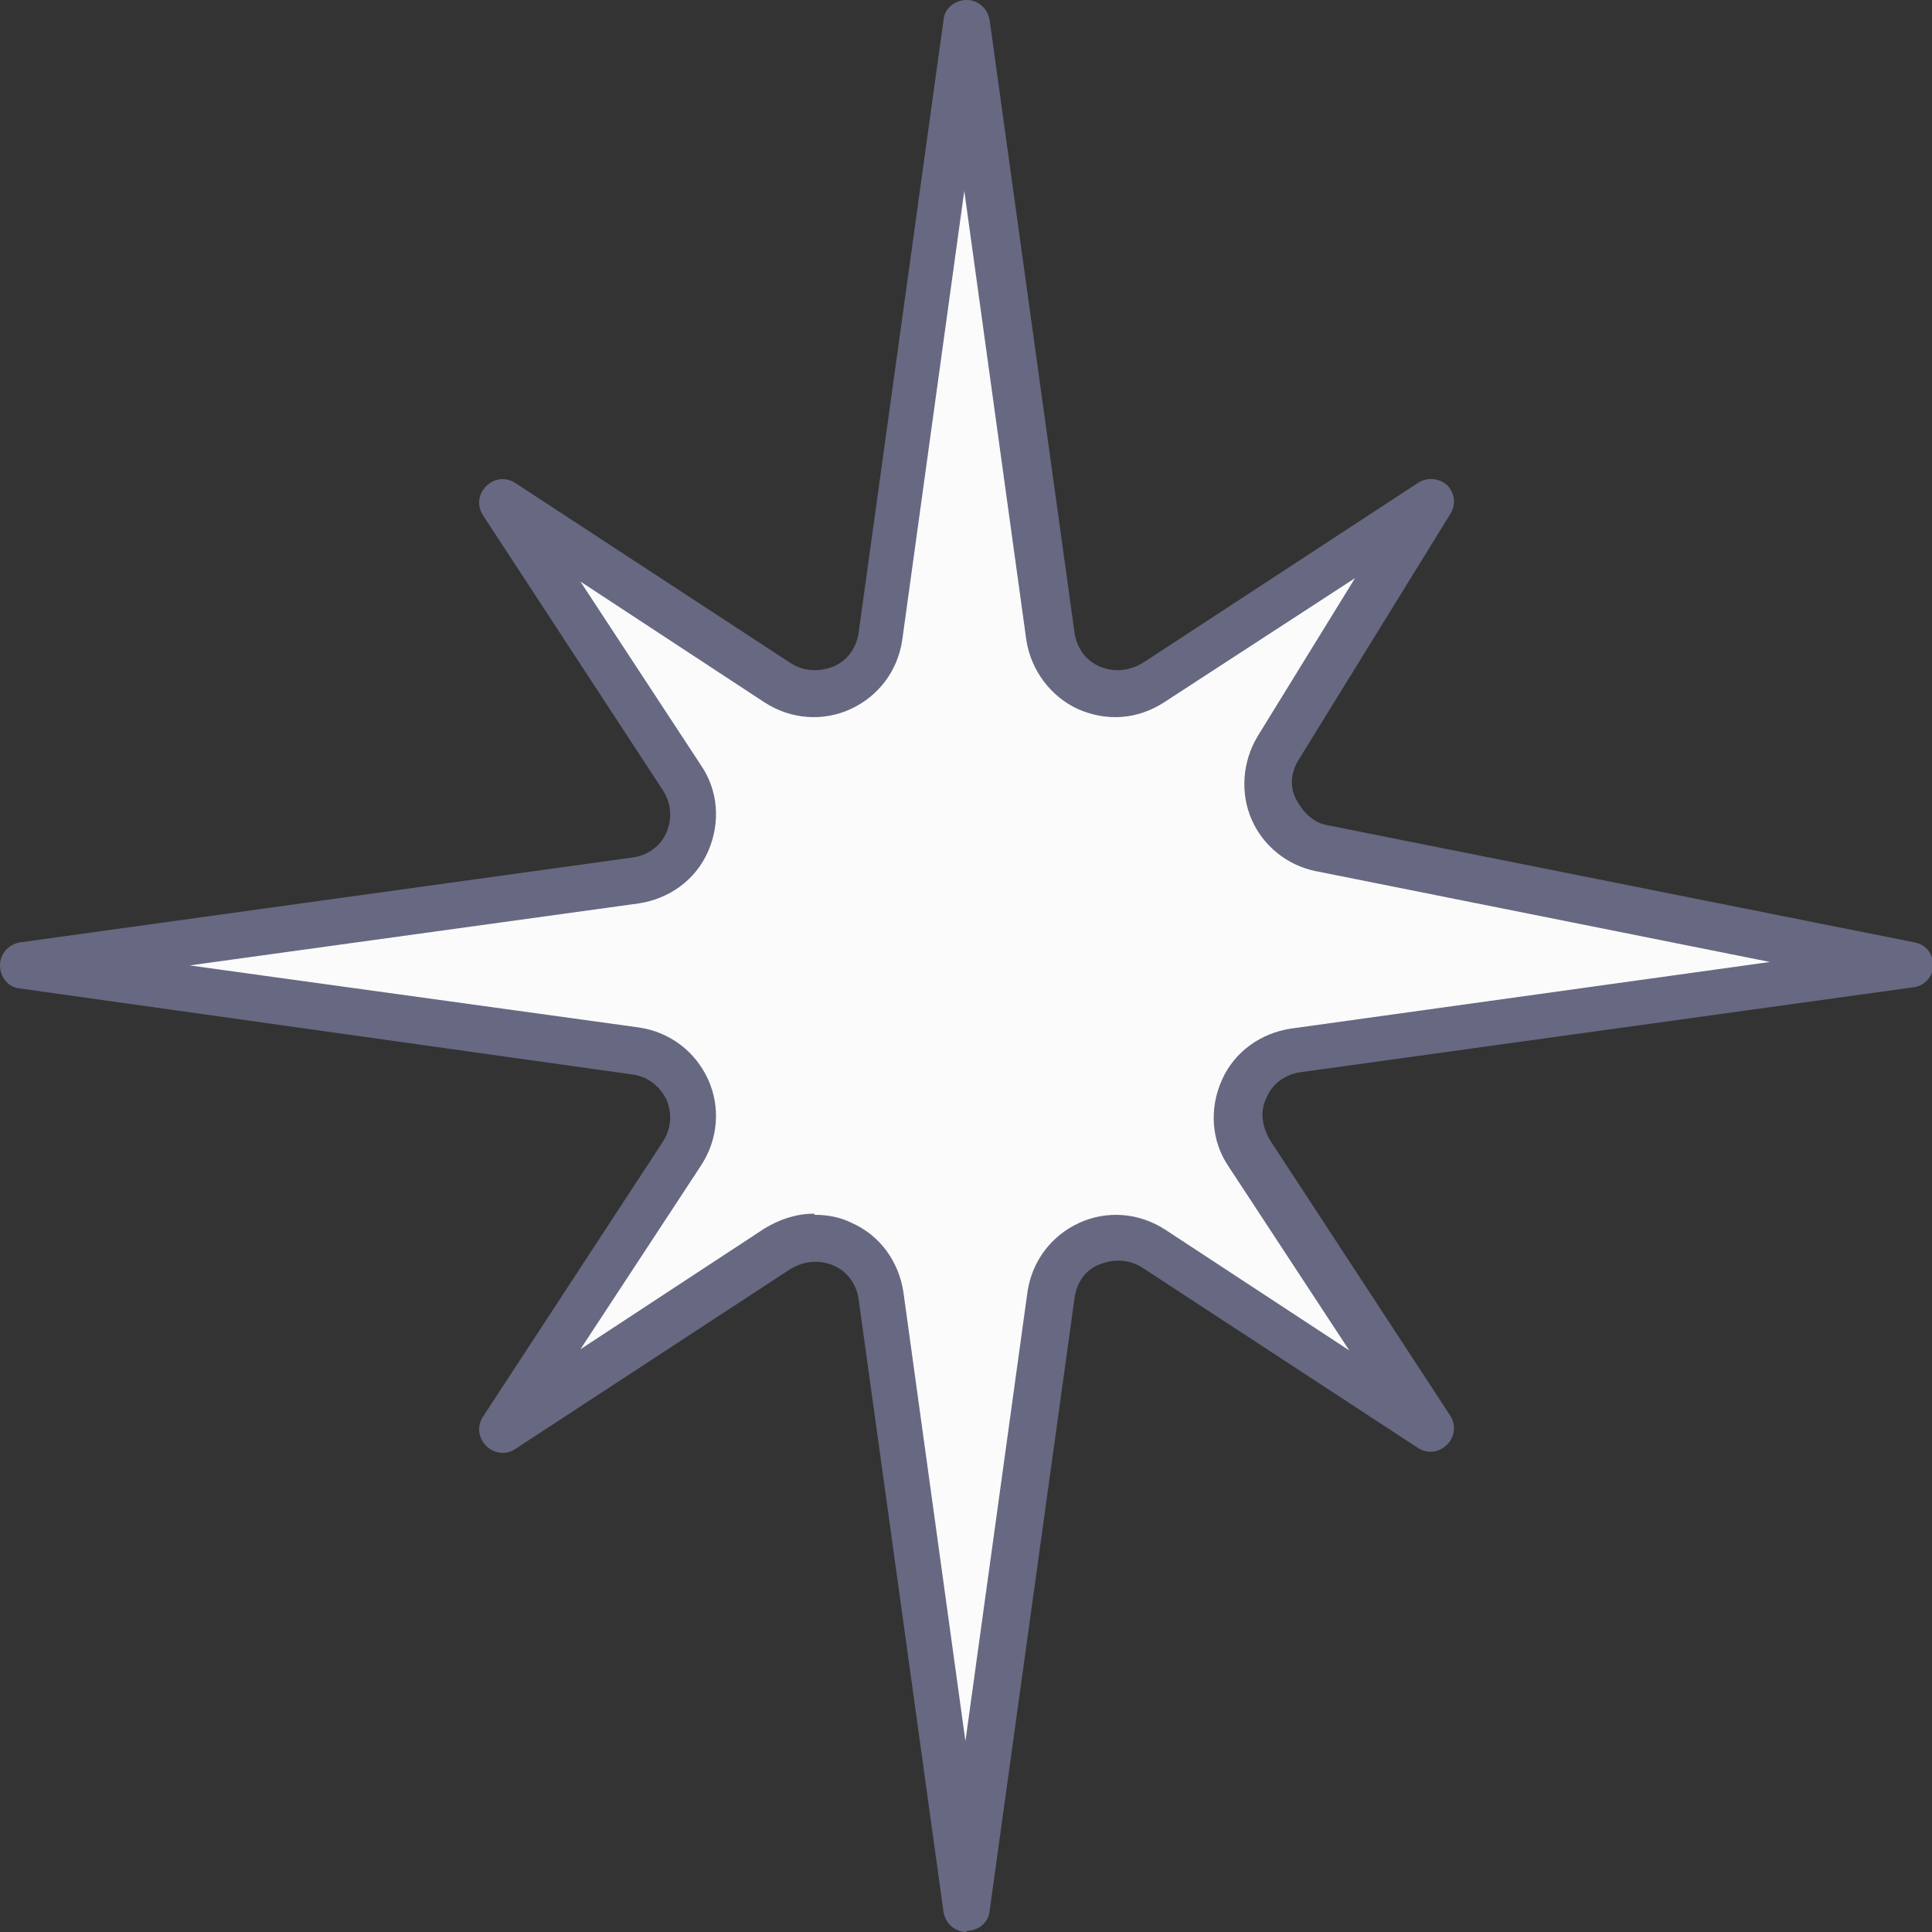
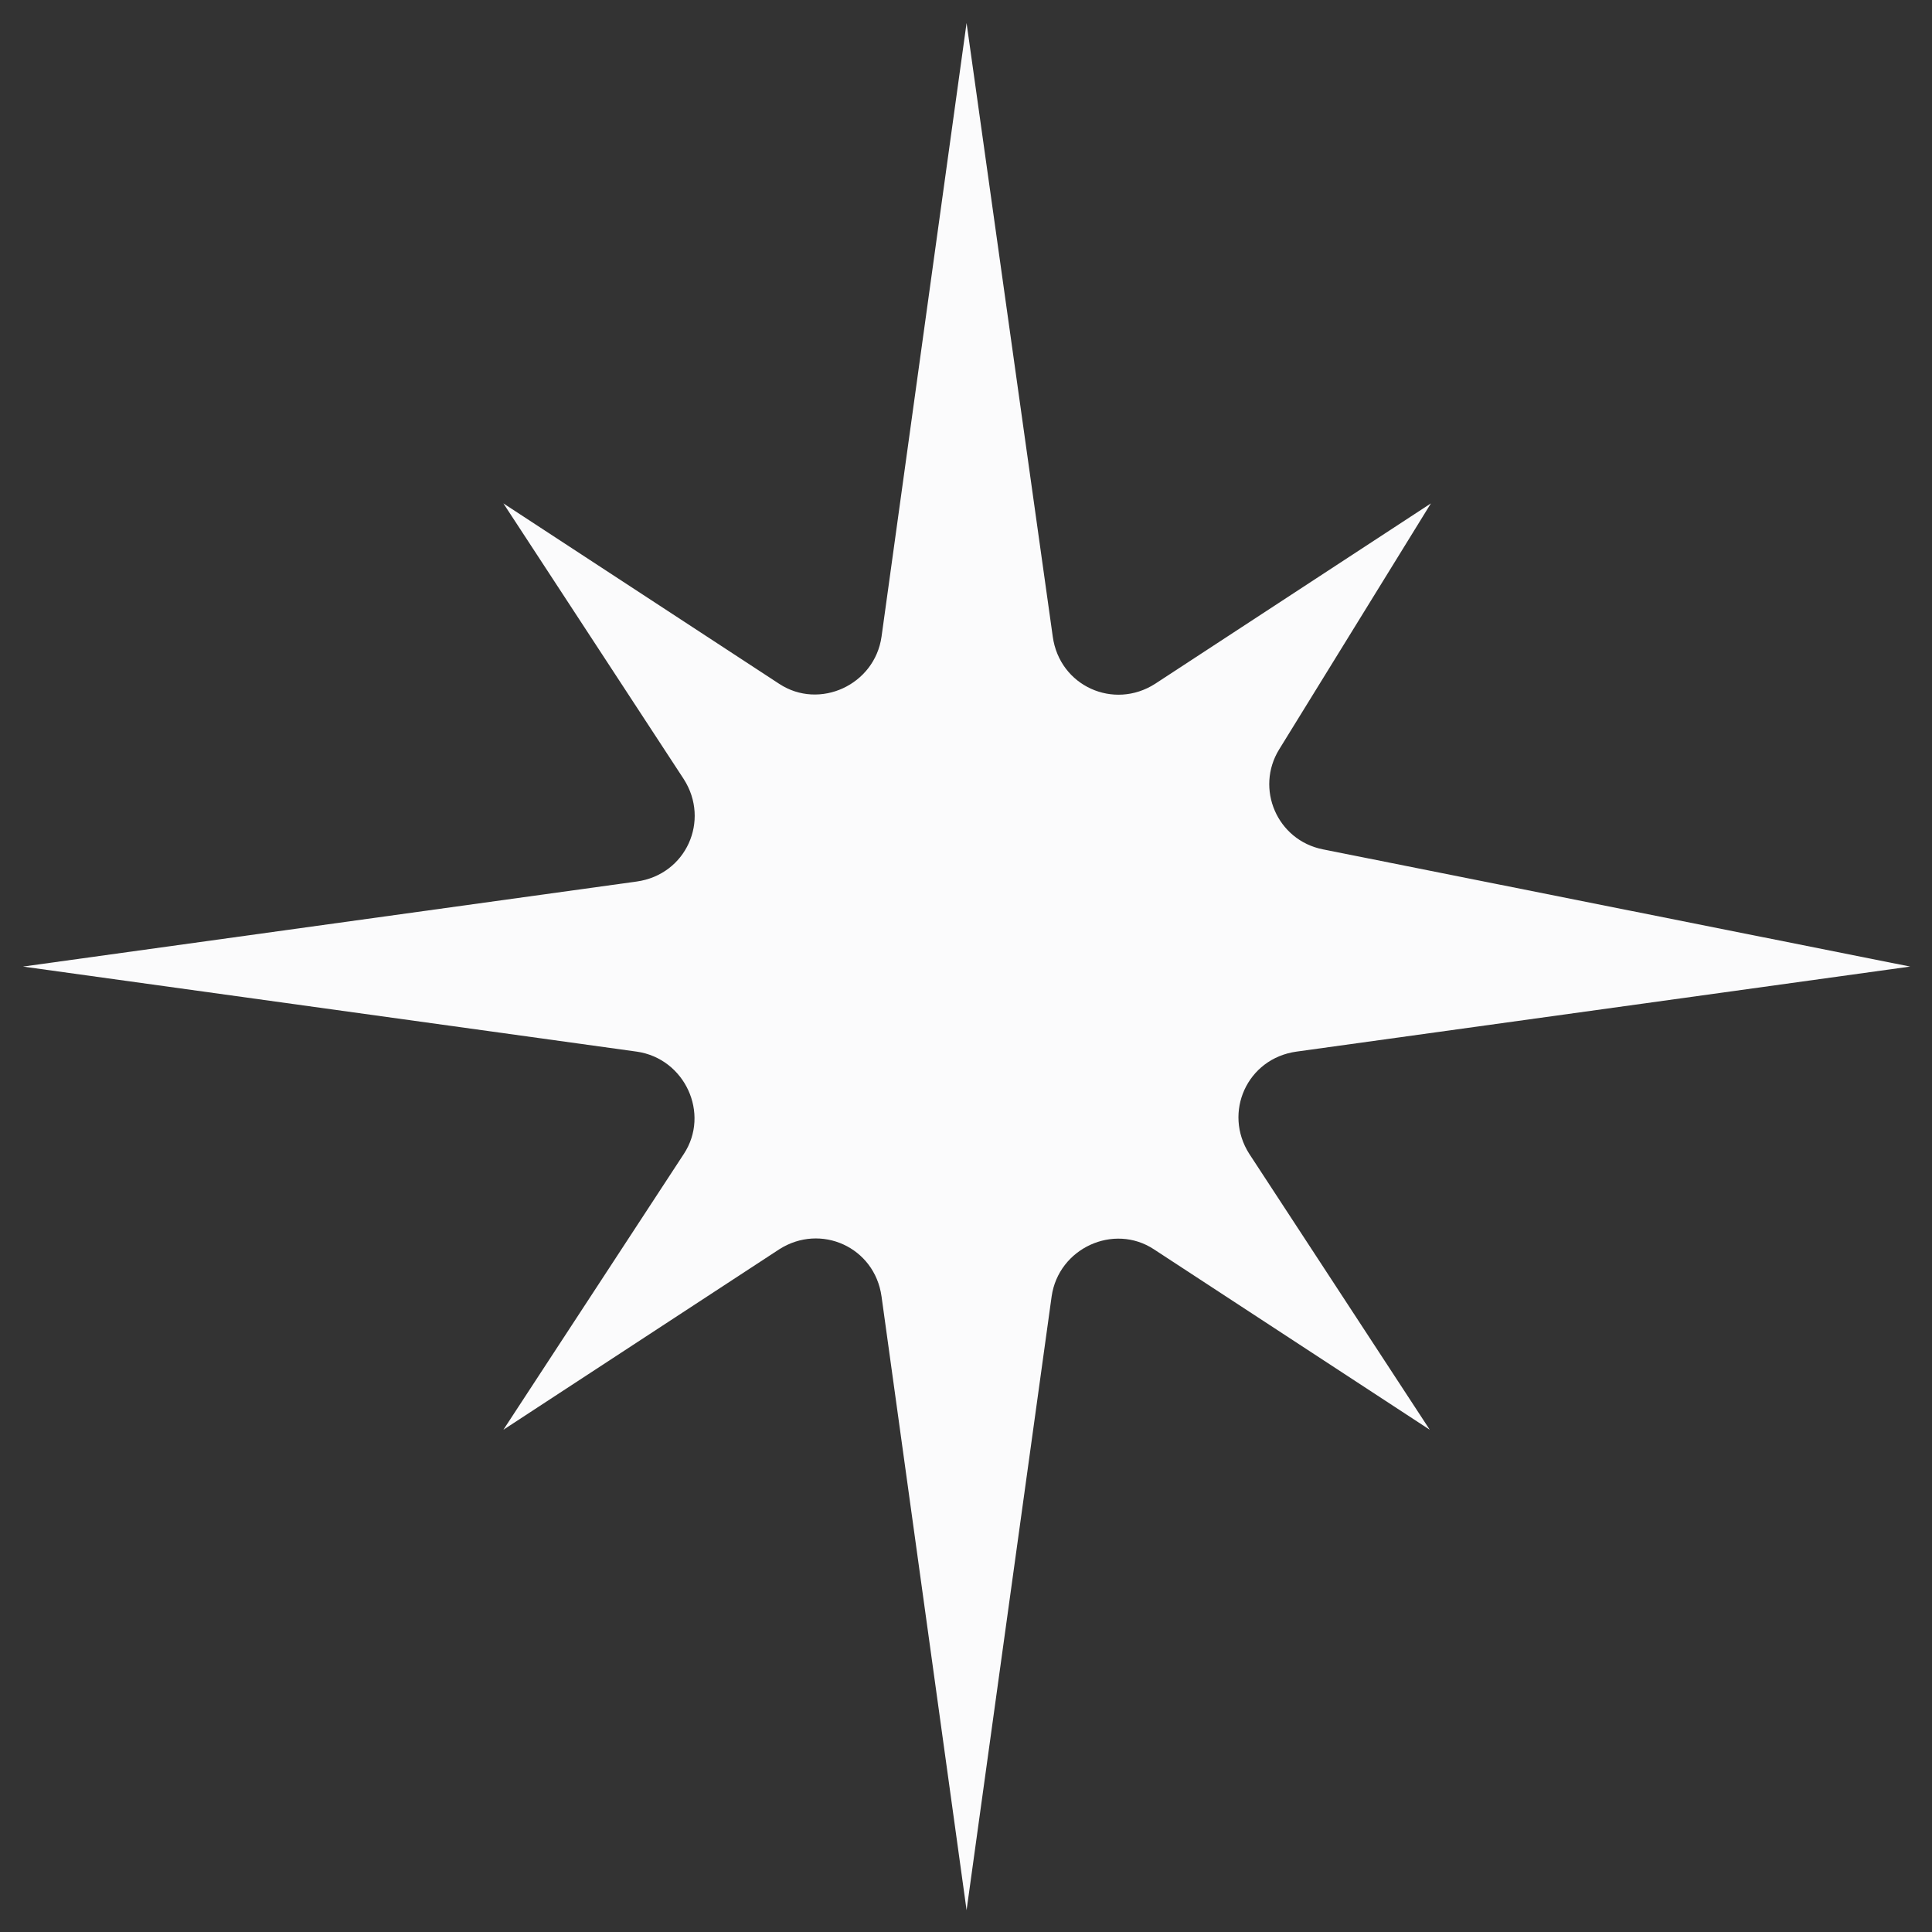
<svg xmlns="http://www.w3.org/2000/svg" id="_レイヤー_2" data-name="レイヤー 2" viewBox="0 0 16.81 16.81">
  <rect x="0" y="0" width="16.81" height="16.81" fill="#333333" stroke="none" />
  <defs>
    <style>
      .cls-1 {
        fill: #fbfbfc;
      }

      .cls-1, .cls-2 {
        stroke-width: 0px;
      }

      .cls-2 {
        fill: #676881;
      }
    </style>
  </defs>
  <g id="design">
    <g>
      <path class="cls-1" d="M10.87,10.04c-.23-.36-.02-.83.41-.89l5.34-.74-5.11-1.02c-.4-.08-.59-.53-.38-.87l1.32-2.14-2.4,1.57c-.36.23-.83.02-.89-.41L8.41.2l-.74,5.34c-.06.42-.54.64-.89.41l-2.4-1.57,1.57,2.4c.23.36.02.83-.41.89L.2,8.41l5.34.74c.42.06.64.54.41.89l-1.57,2.4,2.4-1.57c.36-.23.83-.02.89.41l.74,5.34.74-5.34c.06-.42.54-.64.89-.41l2.4,1.57-1.57-2.4Z" />
-       <path class="cls-2" d="M8.41,16.81c-.1,0-.18-.07-.2-.17l-.74-5.34c-.02-.13-.1-.24-.22-.29-.12-.05-.25-.04-.37.03l-2.4,1.57c-.08.05-.18.04-.25-.03-.07-.07-.08-.17-.03-.25l1.57-2.4c.07-.11.08-.24.03-.36-.06-.12-.16-.2-.29-.22L.17,8.6c-.1-.01-.17-.1-.17-.2s.07-.18.17-.2l5.34-.74c.13-.02.24-.1.29-.22.05-.12.04-.25-.03-.36l-1.57-2.4c-.05-.08-.04-.18.03-.25.07-.07.17-.08.25-.03l2.4,1.57c.11.07.24.08.37.03.12-.05.2-.16.22-.29L8.21.17c.01-.1.1-.17.2-.17s.18.07.2.17l.74,5.34c.02.13.1.24.22.29.12.05.25.04.37-.03l2.4-1.57c.08-.05.18-.04.25.02.07.07.08.17.03.25l-1.32,2.14c-.07.11-.08.24-.02.35s.15.2.27.22l5.11,1.02c.1.02.16.1.16.2s-.08.18-.17.19l-5.34.74c-.13.02-.24.1-.29.22-.06.12-.04.25.03.37h0l1.57,2.4c.05.08.04.18-.03.25-.07.07-.17.08-.25.03l-2.4-1.57c-.11-.07-.24-.08-.37-.03s-.2.16-.22.29l-.74,5.34c-.01.1-.1.17-.2.17ZM7.09,10.57c.11,0,.22.02.32.07.25.11.41.34.45.6l.54,3.91.54-3.91c.04-.27.21-.49.45-.6.24-.11.52-.09.75.06l1.6,1.05-1.05-1.6c-.15-.22-.17-.5-.06-.75.11-.25.34-.41.6-.45l4.17-.58-3.95-.79c-.25-.05-.46-.22-.56-.45-.1-.23-.08-.5.05-.72l.85-1.38-1.66,1.08c-.23.15-.5.17-.75.06-.24-.11-.41-.34-.45-.6l-.54-3.91-.54,3.91c-.04.27-.21.49-.45.6-.24.11-.52.09-.75-.06l-1.6-1.05,1.05,1.6c.15.22.17.5.06.75-.11.25-.34.41-.6.45l-3.91.54,3.91.54c.27.04.49.21.6.45.11.24.09.52-.06.75l-1.05,1.6,1.6-1.05c.13-.08.28-.13.43-.13Z" />
    </g>
  </g>
</svg>